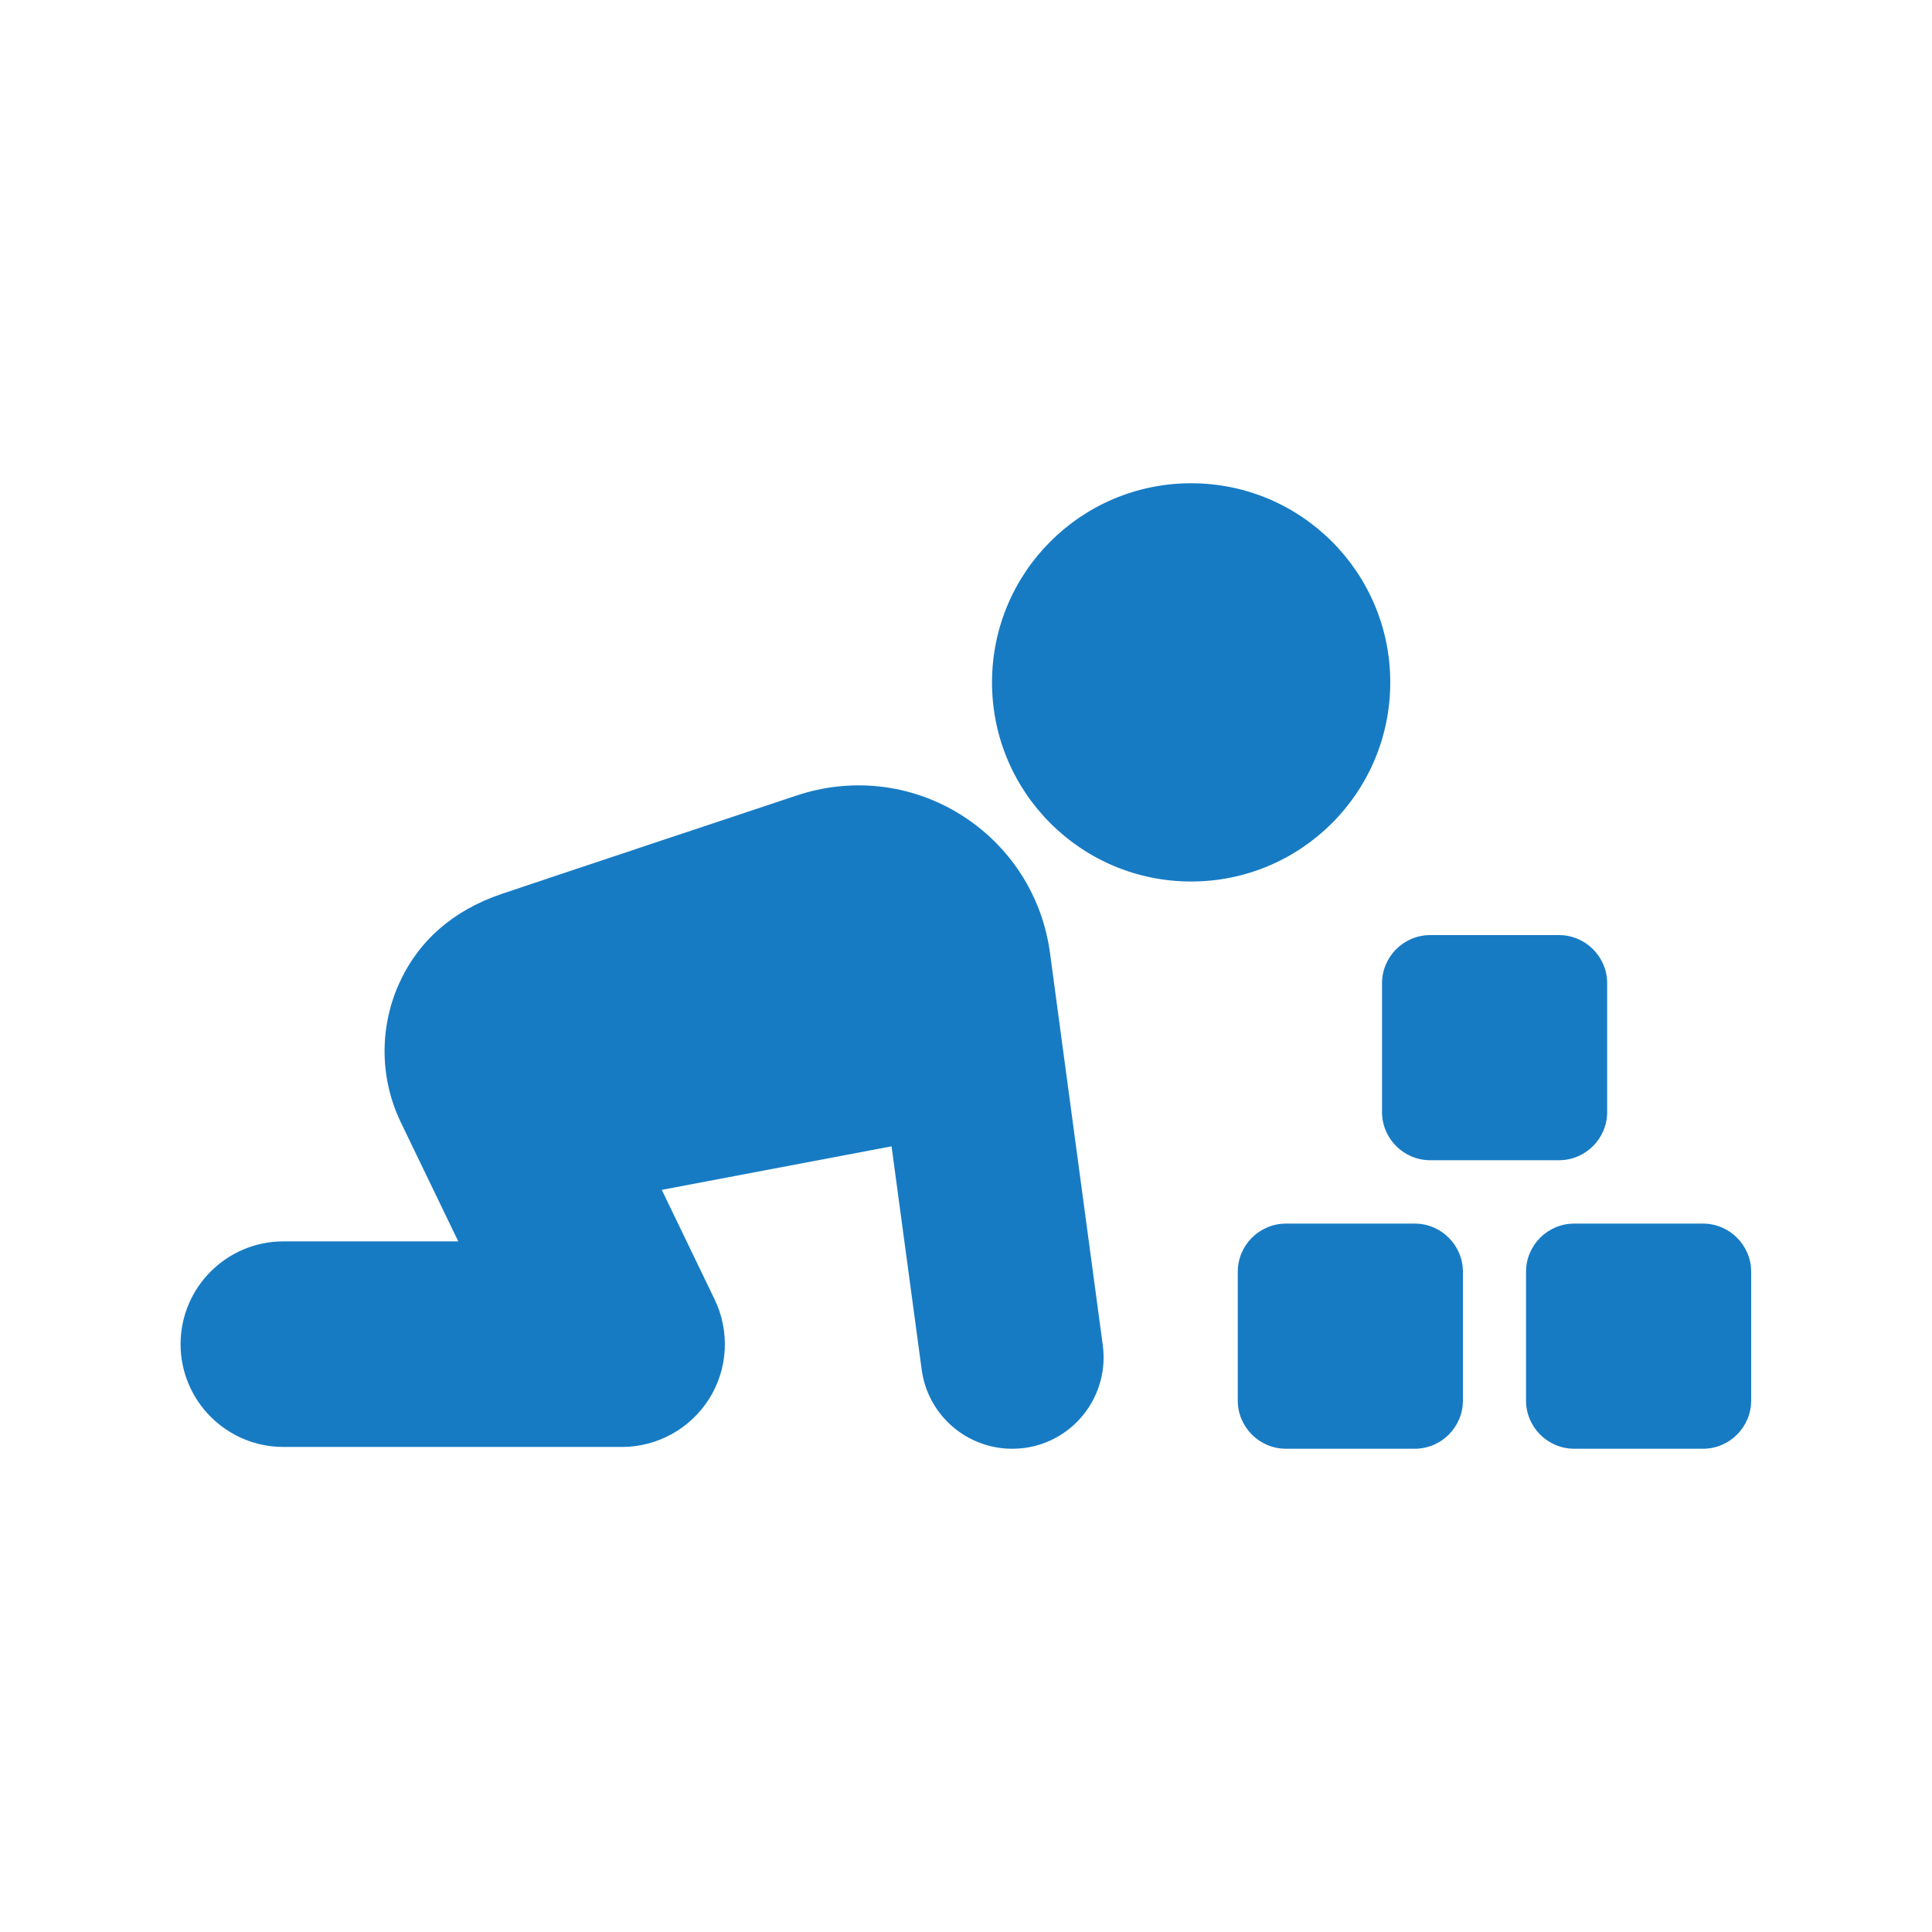
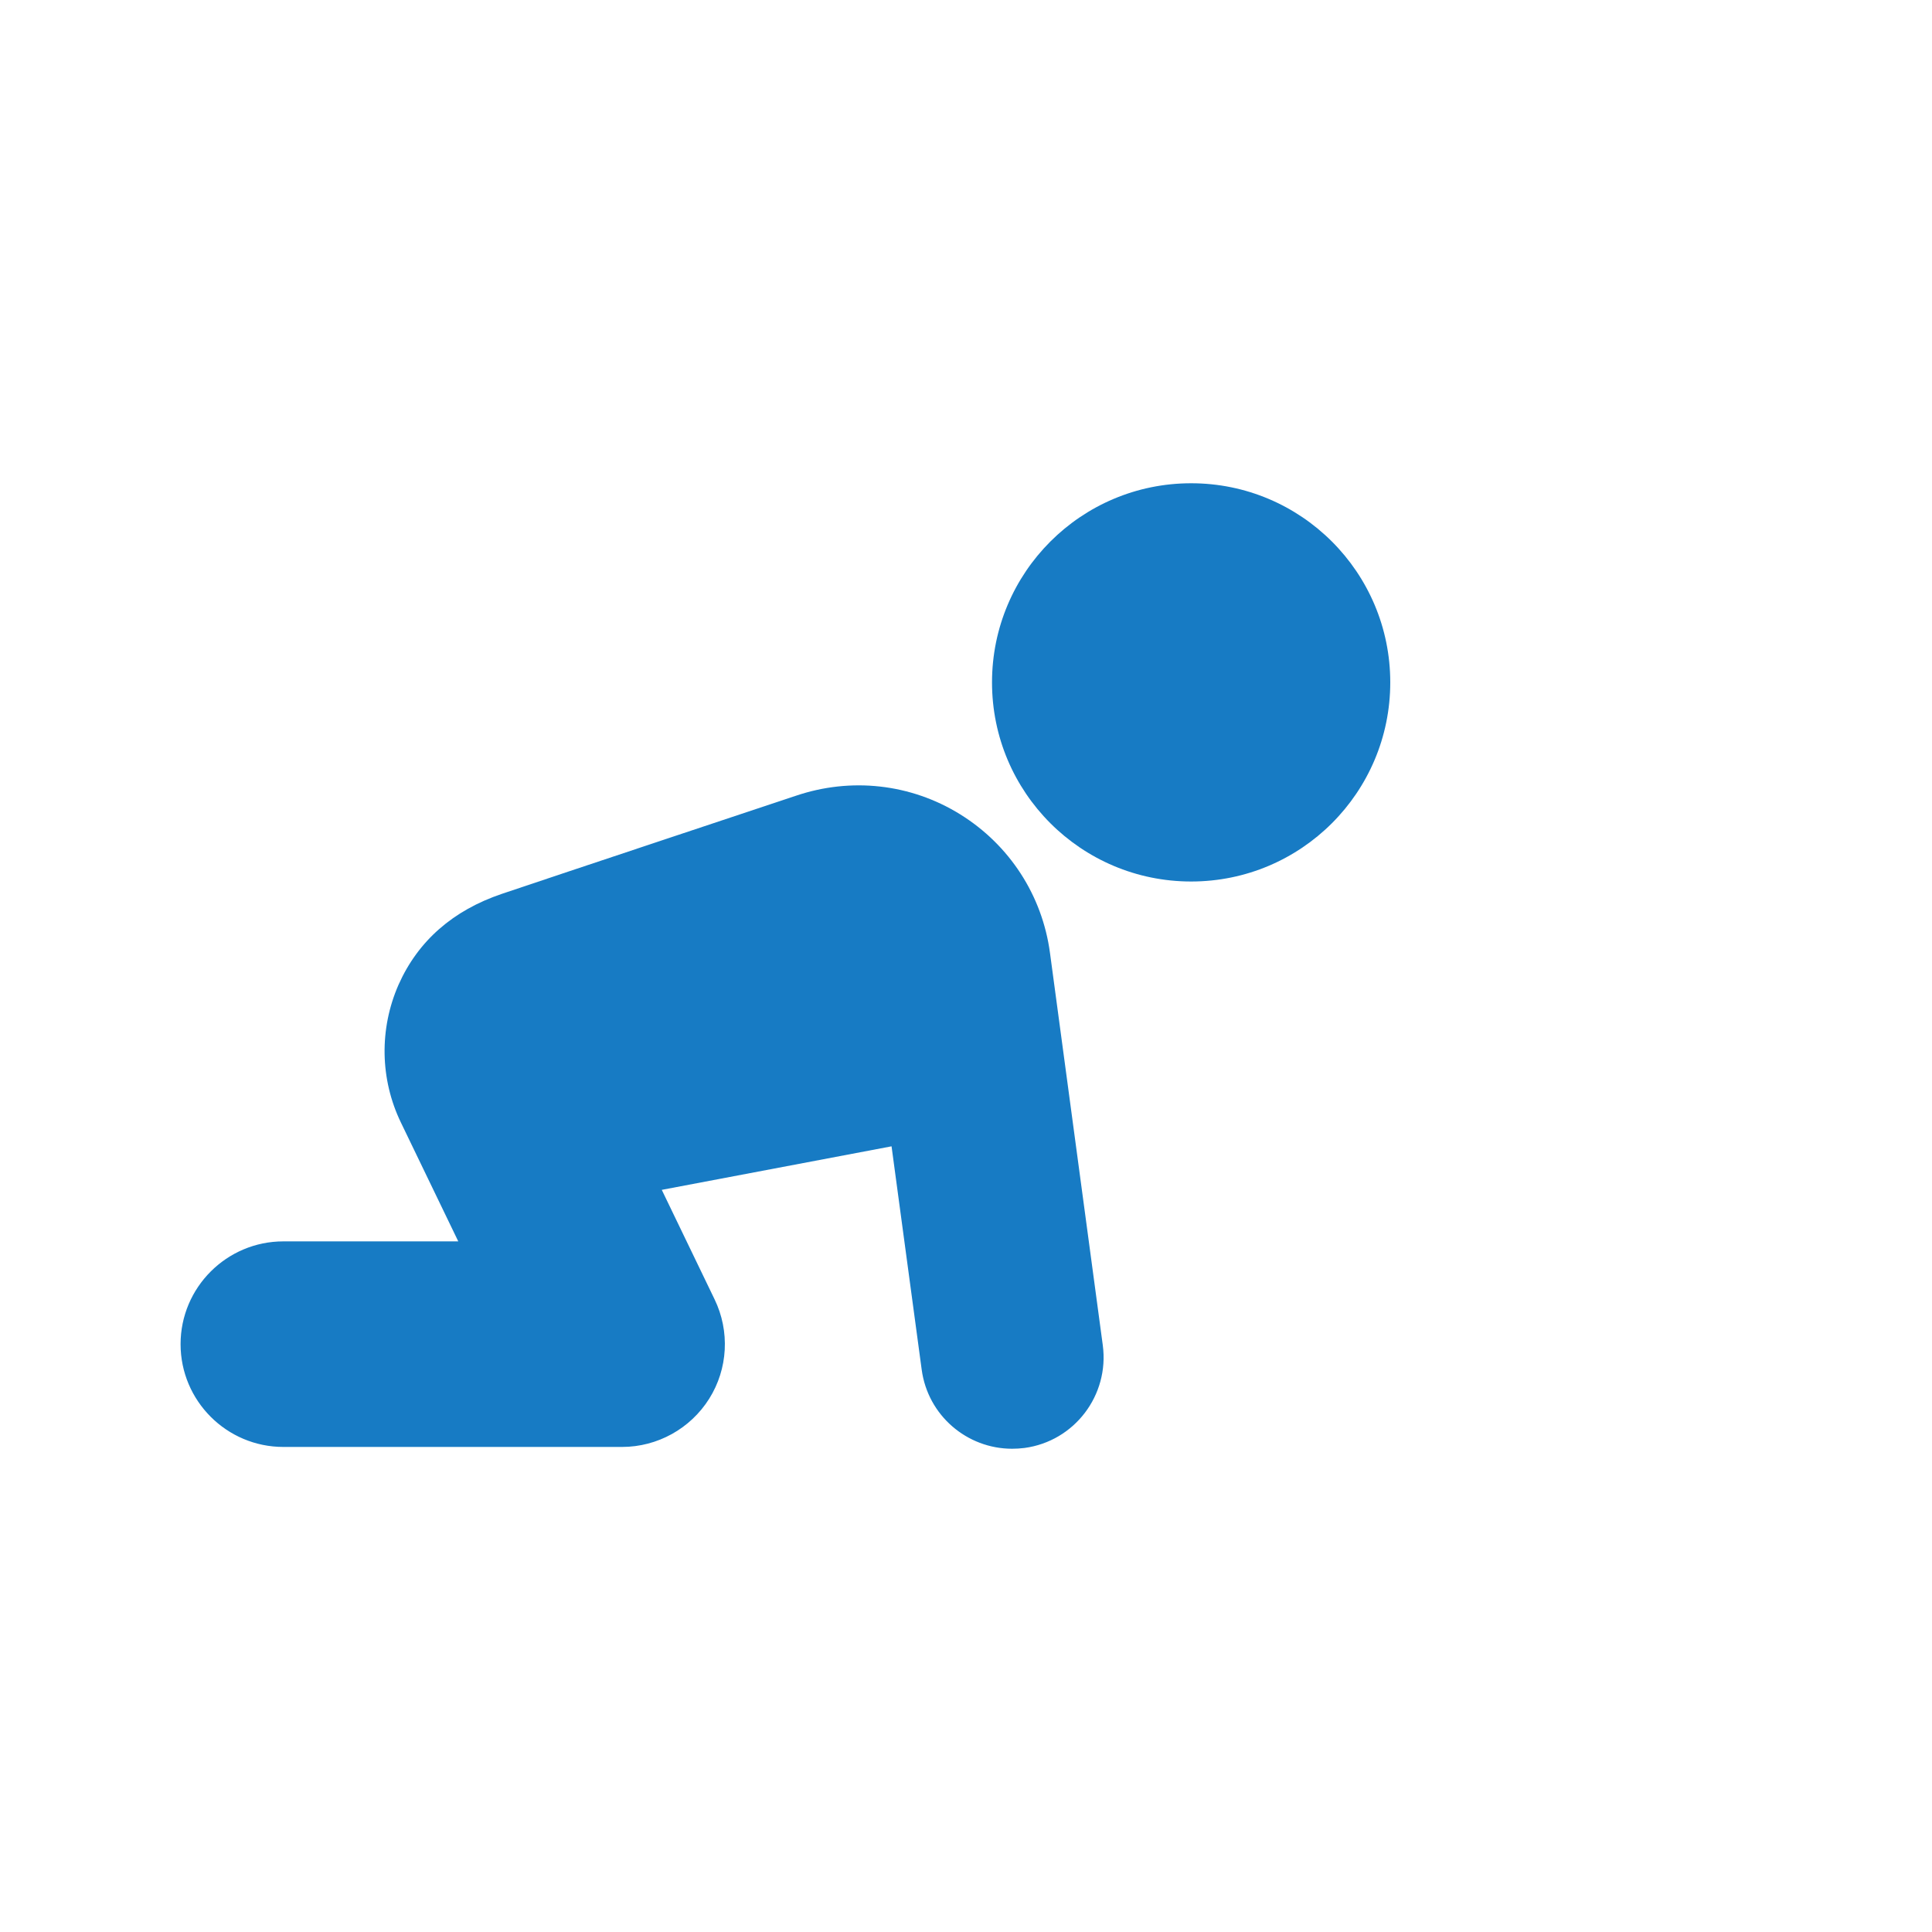
<svg xmlns="http://www.w3.org/2000/svg" id="_幼児教室" data-name="幼児教室" width="75" height="75" viewBox="0 0 75 75">
  <path d="M53.97,26.49c0-4.27-3.46-7.73-7.73-7.73s-7.73,3.46-7.73,7.73,3.46,7.73,7.73,7.73,7.73-3.46,7.73-7.73Z" fill="#177bc4" />
  <path d="M37.27,31.61c-1.92-1.19-4.24-1.44-6.37-.72,0,0-9.53,3.17-11.42,3.81-1.89.64-3.25,1.82-4.01,3.53-.75,1.71-.72,3.66.09,5.34l2.23,4.62h-6.79c-2.2,0-3.99,1.79-3.99,3.99s1.79,3.99,3.99,3.99h13.15c1.37,0,2.65-.71,3.38-1.87.73-1.16.81-2.62.21-3.86l-2.05-4.25,8.92-1.69,1.17,8.67c.24,1.78,1.76,3.07,3.51,3.07.16,0,.32-.01.48-.03,1.94-.26,3.3-2.05,3.04-3.99l-2.05-15.23c-.3-2.23-1.57-4.19-3.49-5.38Z" fill="#177bc4" />
-   <path d="M49.92,47.5h5c1.03,0,1.87.84,1.87,1.87v5c0,1.03-.84,1.87-1.87,1.87h-5c-1.03,0-1.87-.84-1.87-1.87v-5c0-1.03.84-1.87,1.87-1.87Z" fill="#177bc4" />
-   <path d="M61.11,47.5h5c1.03,0,1.87.84,1.87,1.87v5c0,1.03-.84,1.87-1.87,1.87h-5c-1.03,0-1.87-.84-1.87-1.87v-5c0-1.03.84-1.87,1.87-1.87Z" fill="#177bc4" />
-   <path d="M55.52,36.3h5c1.03,0,1.87.84,1.87,1.87v5c0,1.03-.84,1.87-1.87,1.87h-5c-1.03,0-1.87-.84-1.87-1.87v-5c0-1.03.84-1.87,1.87-1.87Z" fill="#177bc4" />
</svg>